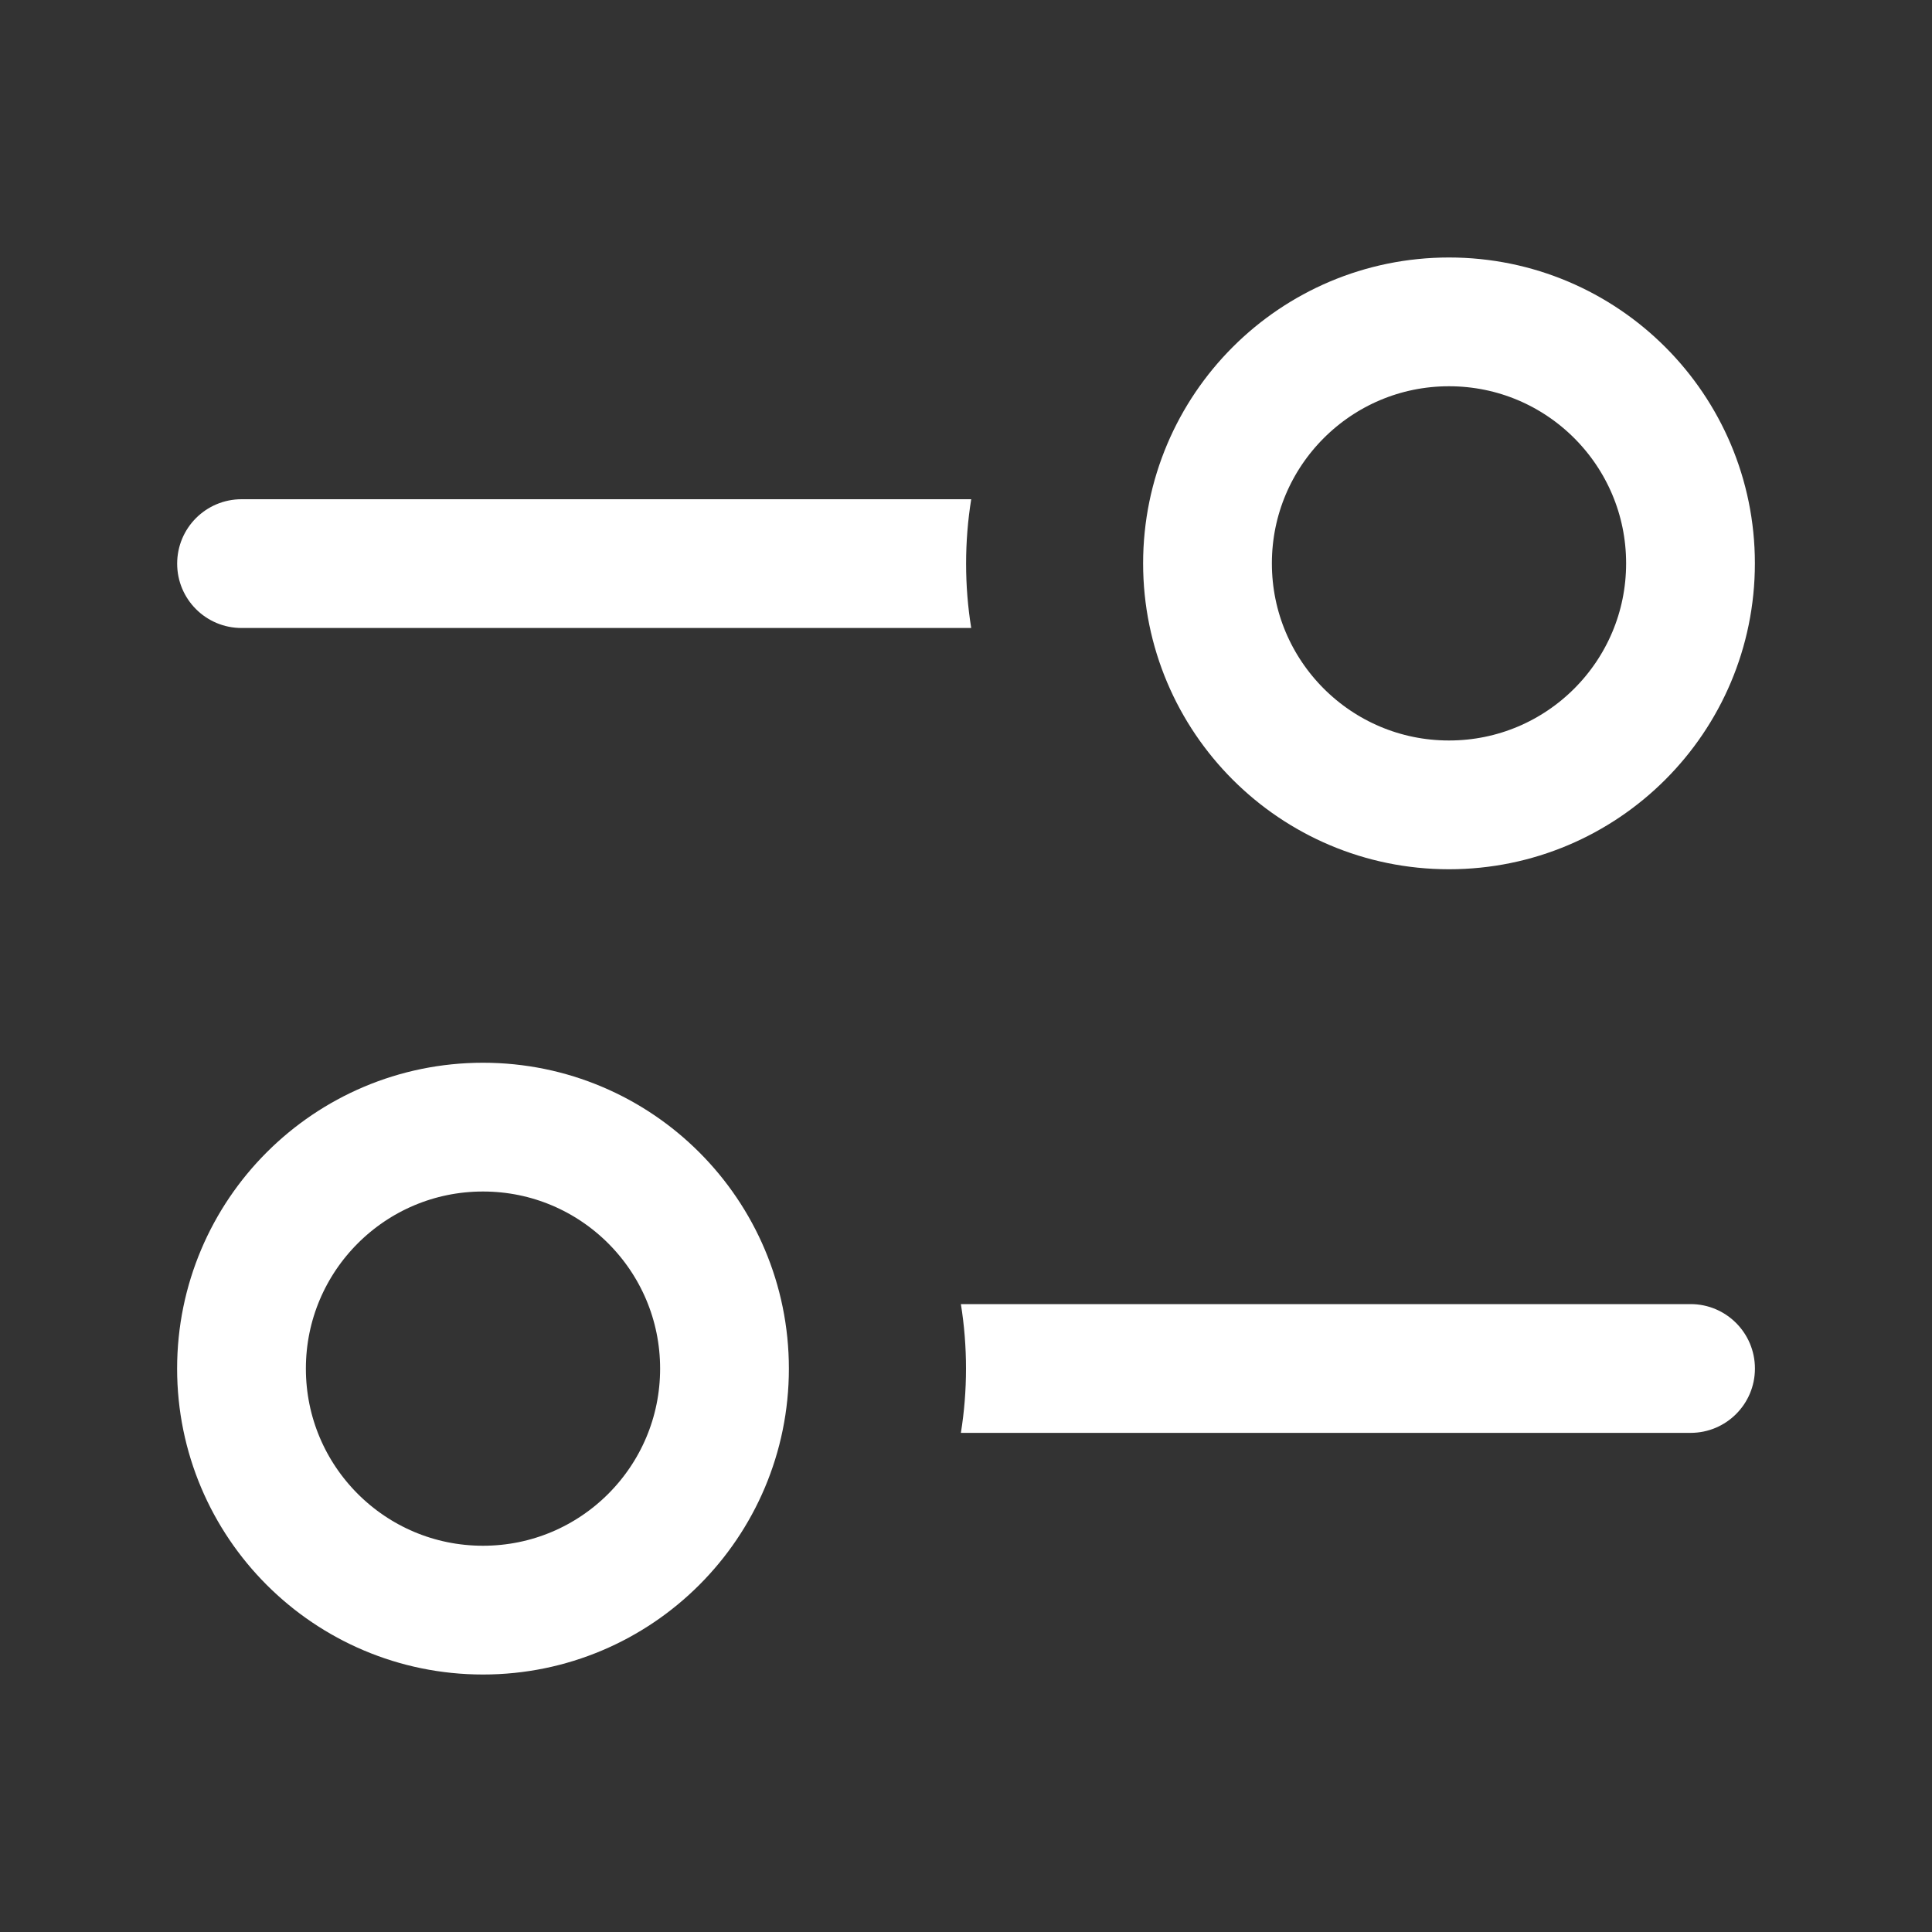
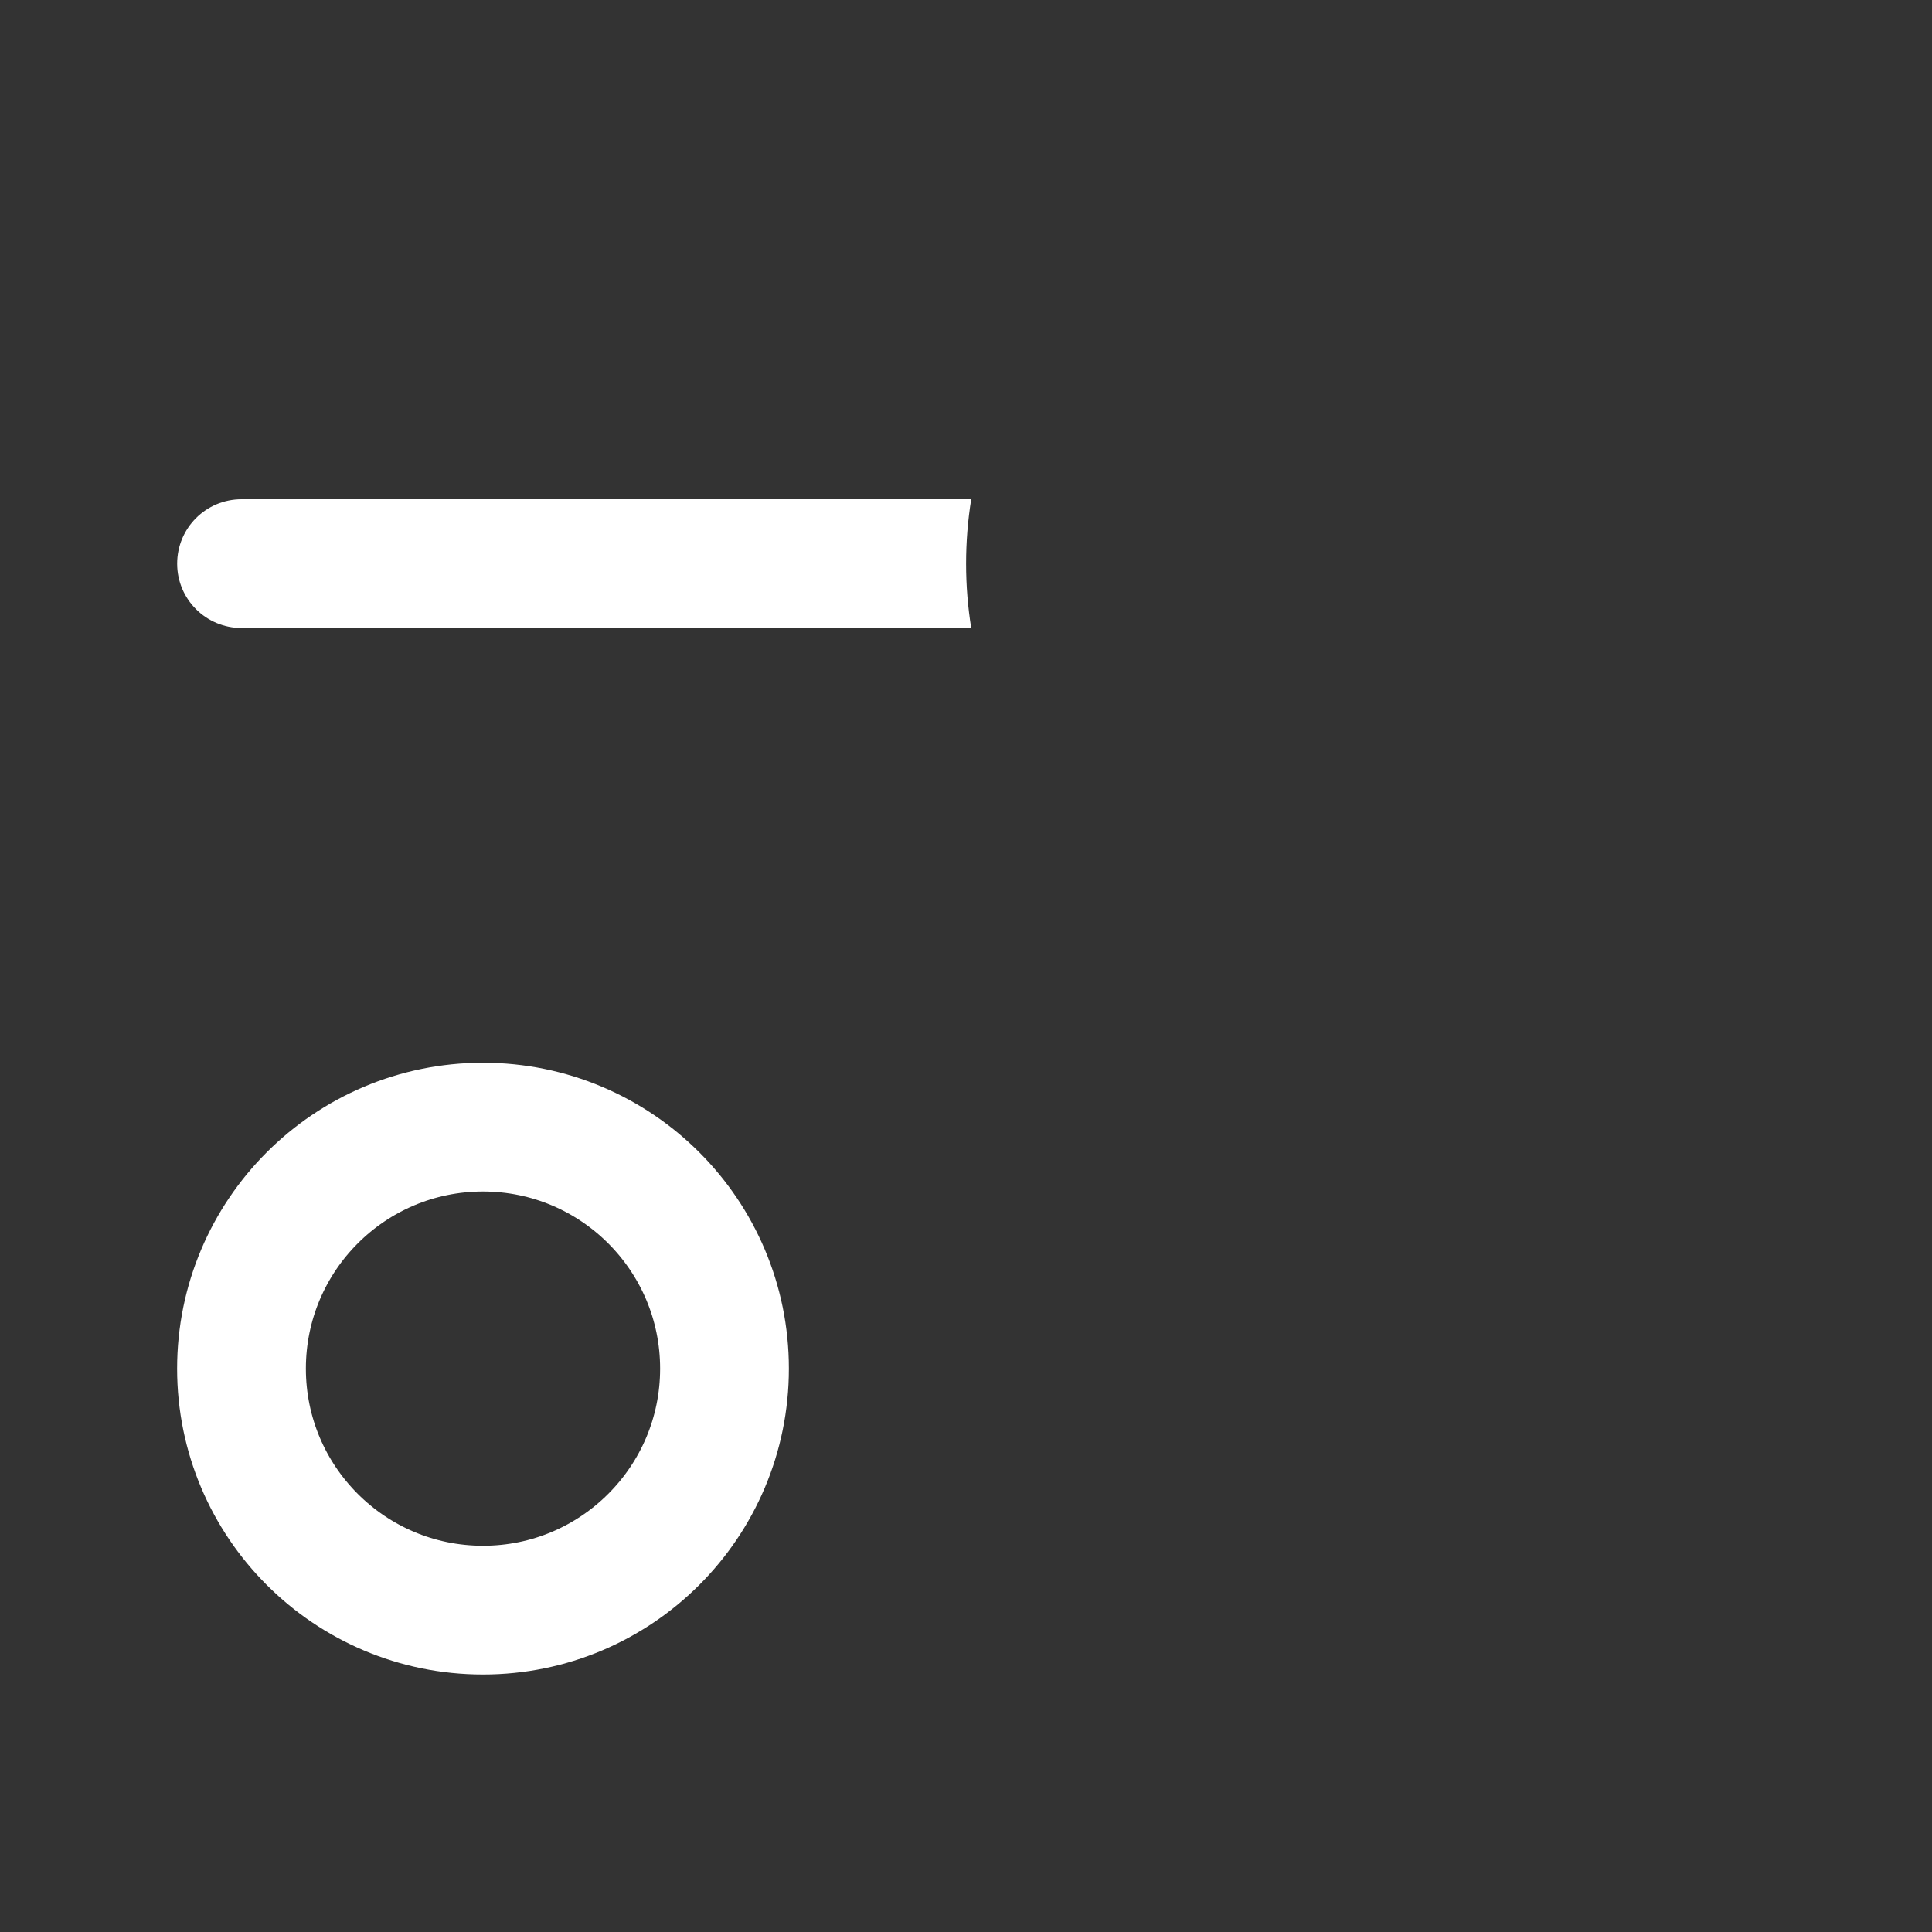
<svg xmlns="http://www.w3.org/2000/svg" width="20" height="20" viewBox="0 0 20 20" fill="none">
  <rect x="0" y="0" width="20" height="20" fill="#333333" stroke="none" />
-   <path fill-rule="evenodd" clip-rule="evenodd" d="M9.947 14.833C9.982 14.616 10 14.394 10 14.167C10 13.94 9.982 13.717 9.947 13.5H17.501C17.869 13.5 18.167 13.799 18.167 14.167C18.167 14.535 17.869 14.833 17.501 14.833H9.947Z" fill="#fff" />
  <circle cx="5" cy="14.168" r="2.5" stroke="#fff" stroke-width="1.333" />
-   <path fill-rule="evenodd" clip-rule="evenodd" d="M10.054 5.168H2.501C2.132 5.168 1.834 5.466 1.834 5.835C1.834 6.203 2.132 6.501 2.501 6.501H10.054C10.019 6.284 10.001 6.062 10.001 5.835C10.001 5.608 10.019 5.385 10.054 5.168Z" fill="#fff" />
-   <ellipse cx="15" cy="5.832" rx="2.5" ry="2.5" stroke="#fff" stroke-width="1.333" />
+   <path fill-rule="evenodd" clip-rule="evenodd" d="M10.054 5.168H2.501C2.132 5.168 1.834 5.466 1.834 5.835C1.834 6.203 2.132 6.501 2.501 6.501H10.054C10.019 6.284 10.001 6.062 10.001 5.835C10.001 5.608 10.019 5.385 10.054 5.168" fill="#fff" />
</svg>